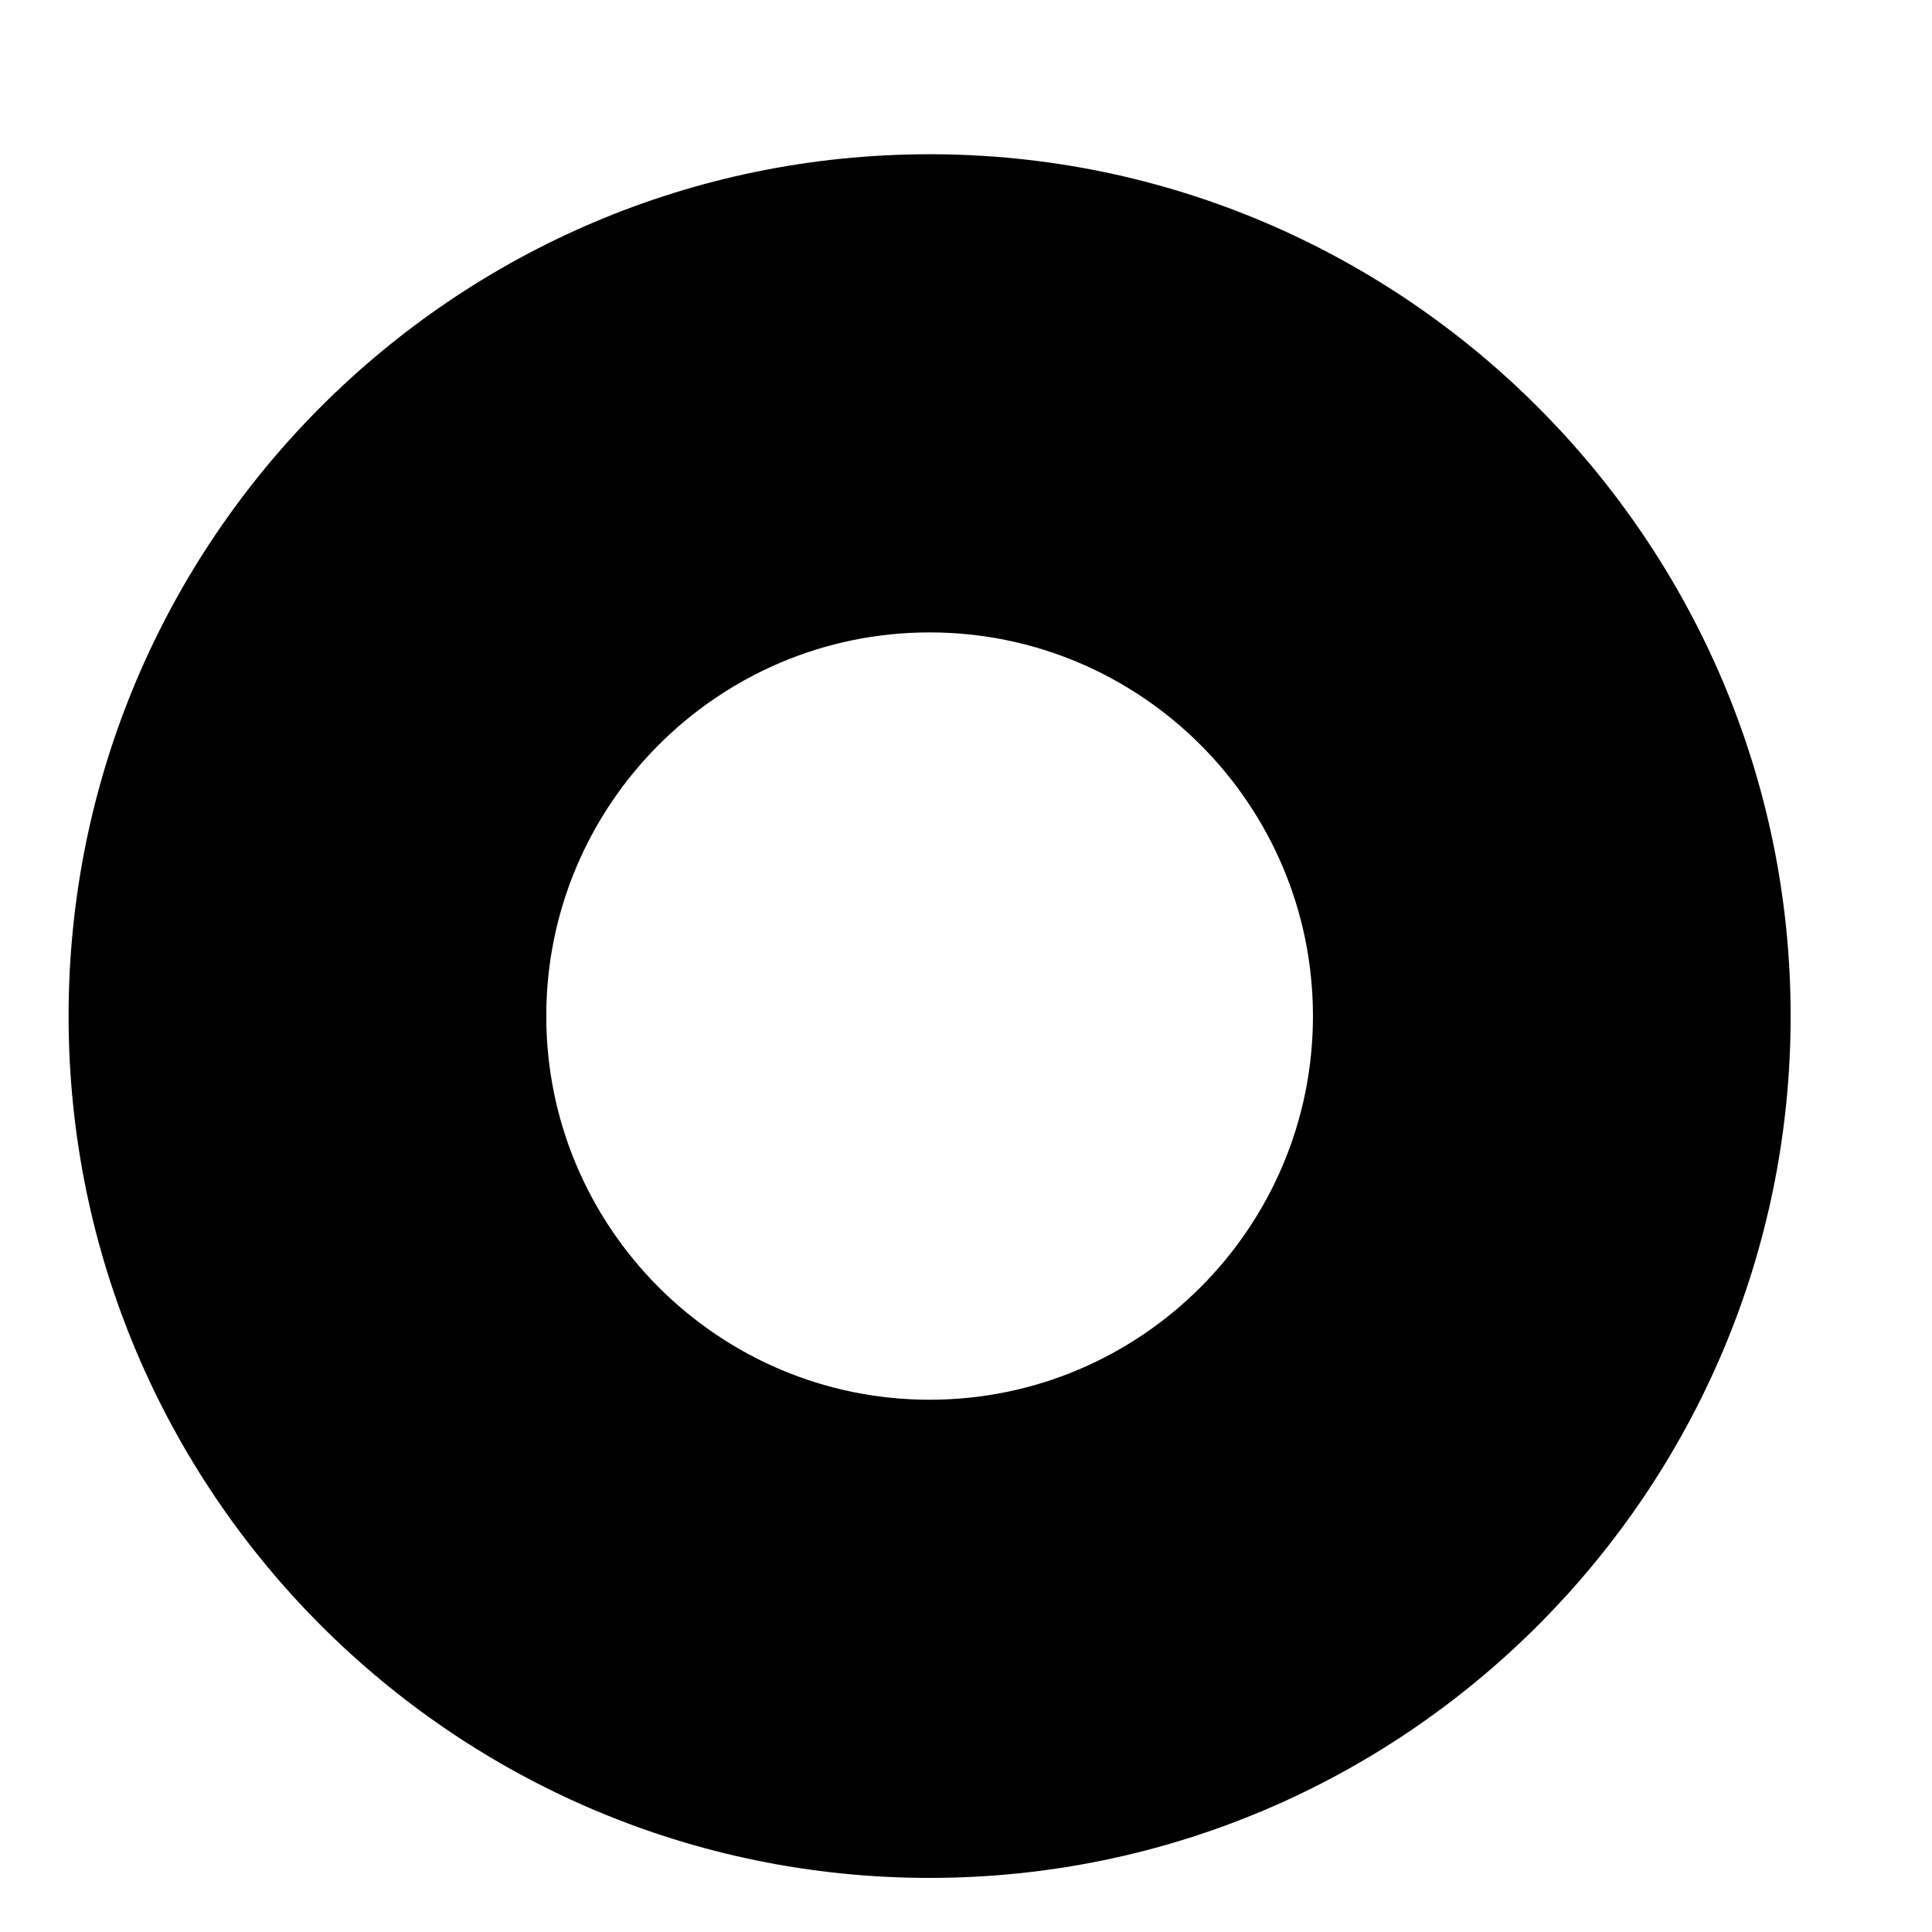
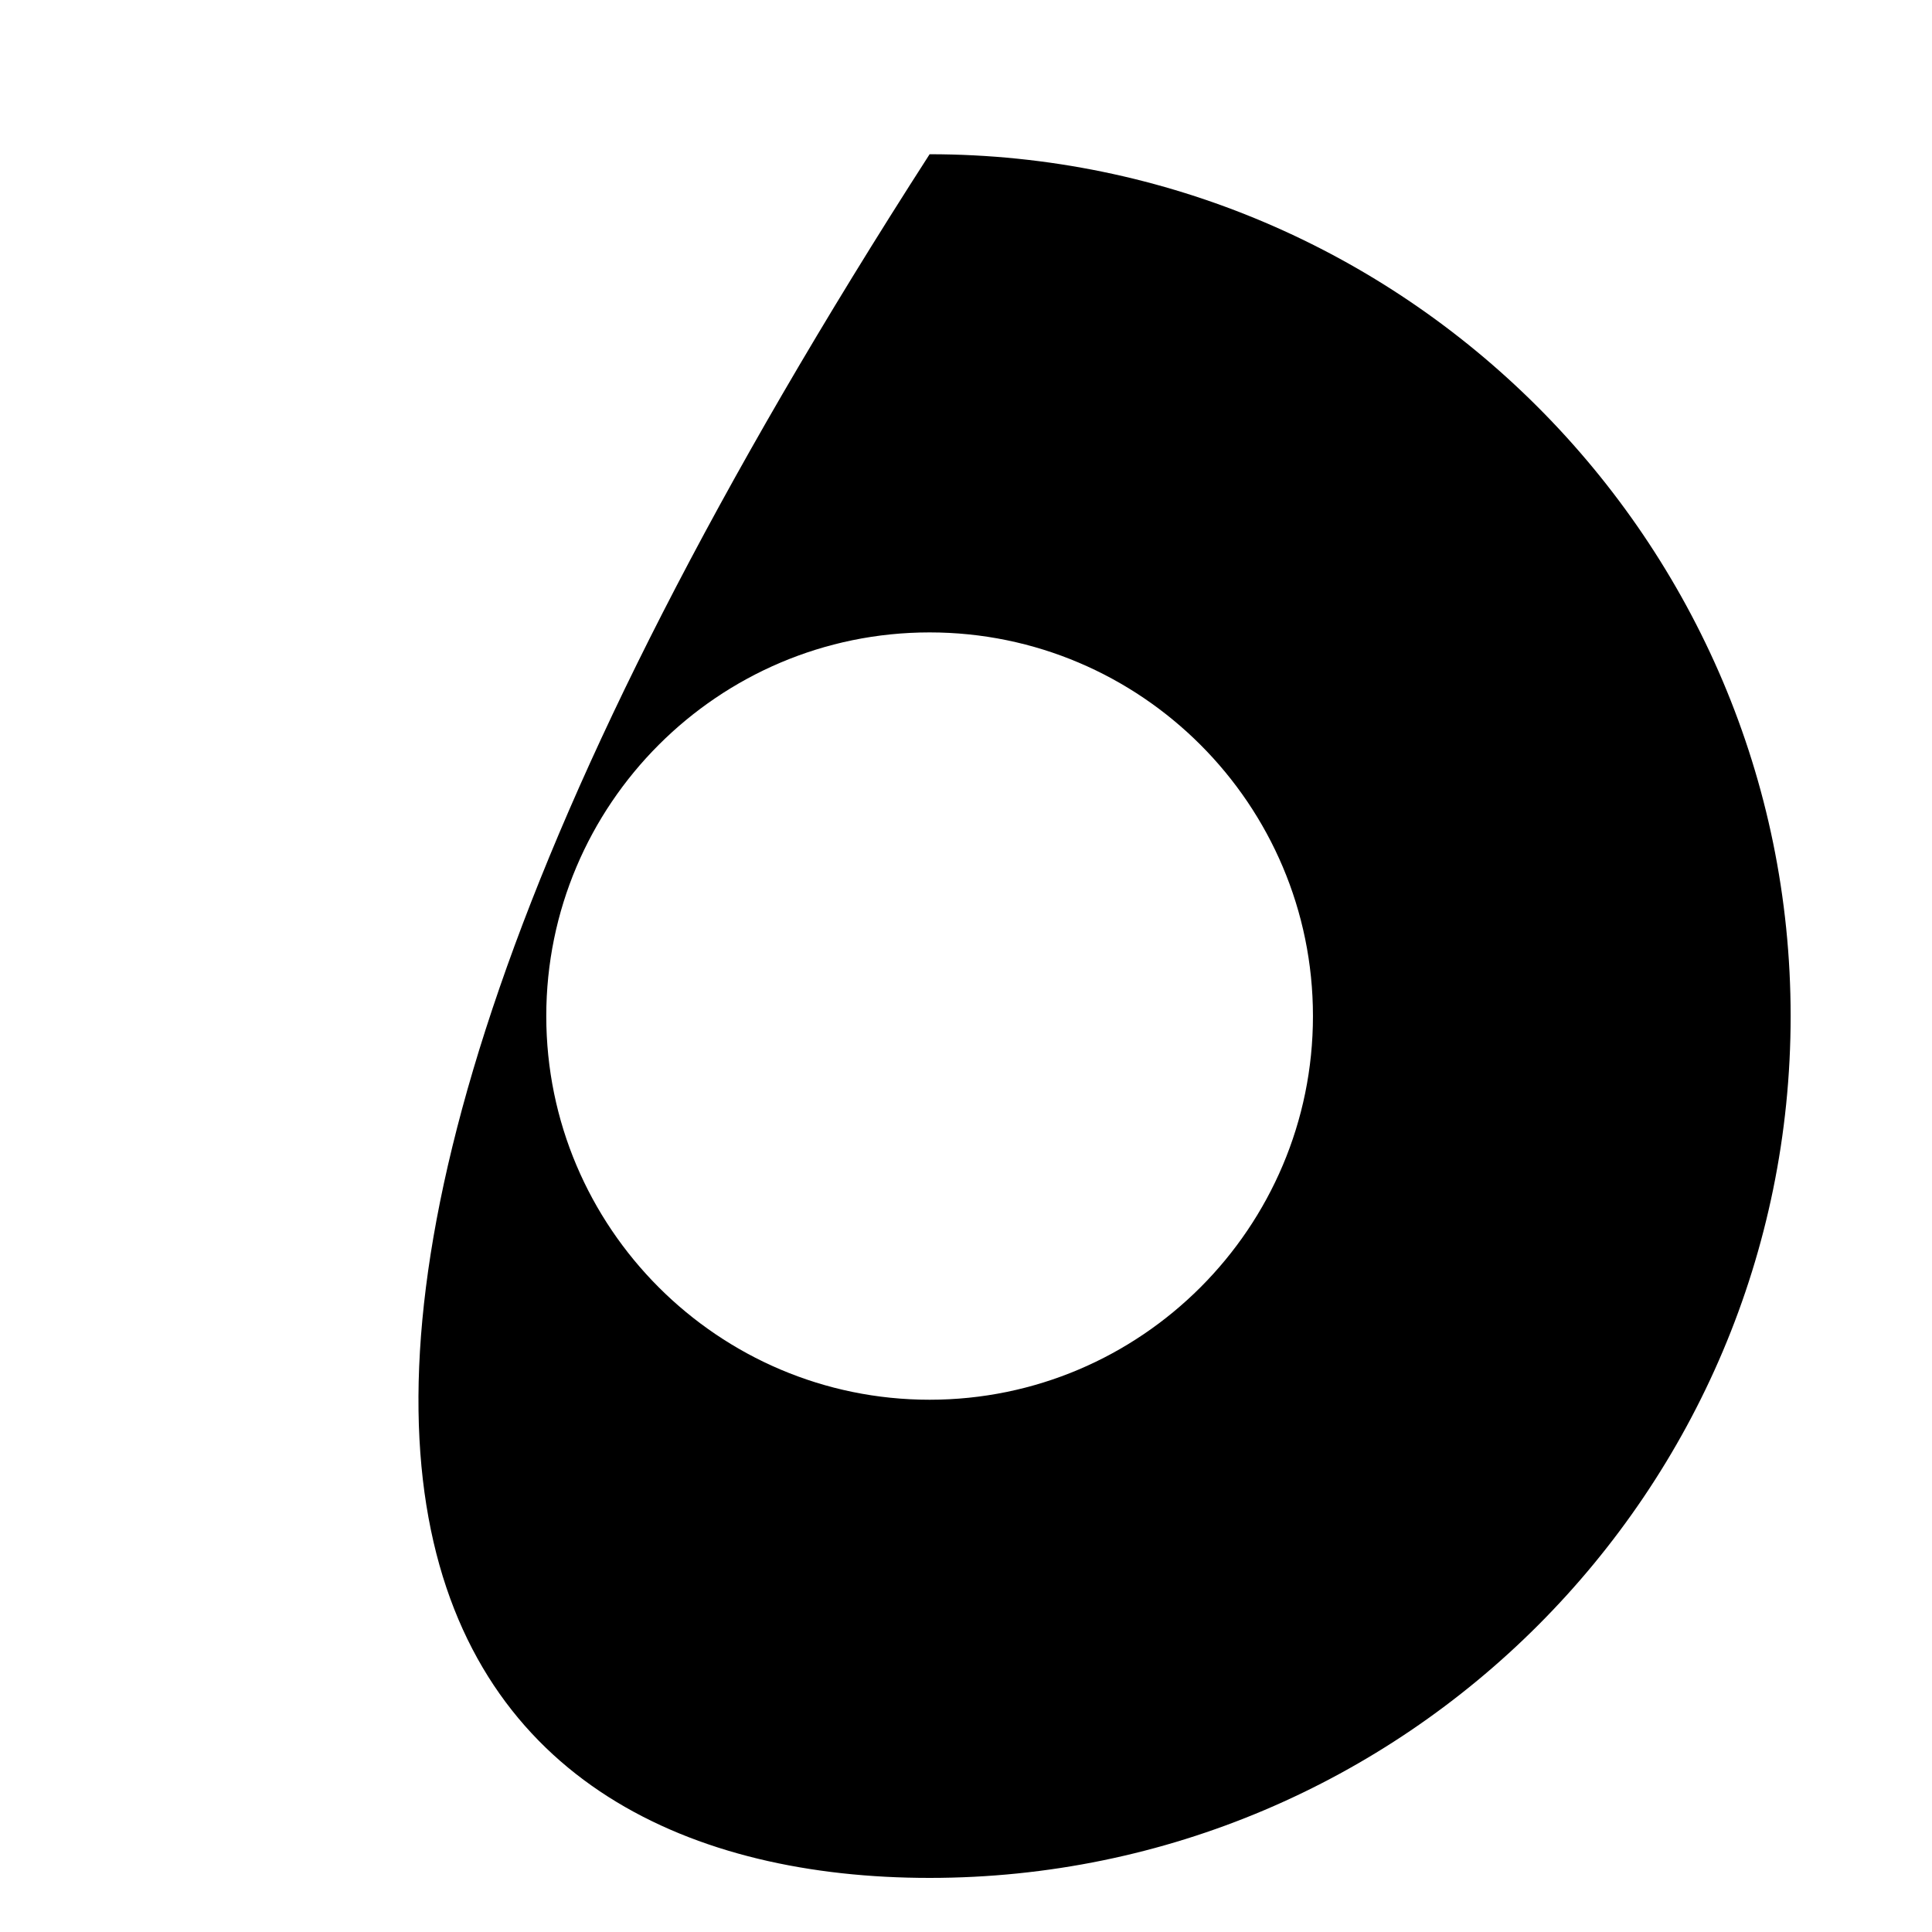
<svg xmlns="http://www.w3.org/2000/svg" width="12" height="12" viewBox="0 0 12 12" fill="none">
-   <path d="M5.774 0.958C2.822 0.958 0.426 3.356 0.426 6.311C0.426 9.266 2.822 11.664 5.774 11.664C8.726 11.664 11.122 9.259 11.122 6.311C11.122 3.363 8.719 0.958 5.774 0.958ZM5.774 8.694C4.461 8.694 3.393 7.625 3.393 6.311C3.393 4.997 4.461 3.928 5.774 3.928C7.087 3.928 8.155 4.997 8.155 6.311C8.155 7.625 7.087 8.694 5.774 8.694Z" fill="black" />
+   <path d="M5.774 0.958C0.426 9.266 2.822 11.664 5.774 11.664C8.726 11.664 11.122 9.259 11.122 6.311C11.122 3.363 8.719 0.958 5.774 0.958ZM5.774 8.694C4.461 8.694 3.393 7.625 3.393 6.311C3.393 4.997 4.461 3.928 5.774 3.928C7.087 3.928 8.155 4.997 8.155 6.311C8.155 7.625 7.087 8.694 5.774 8.694Z" fill="black" />
</svg>